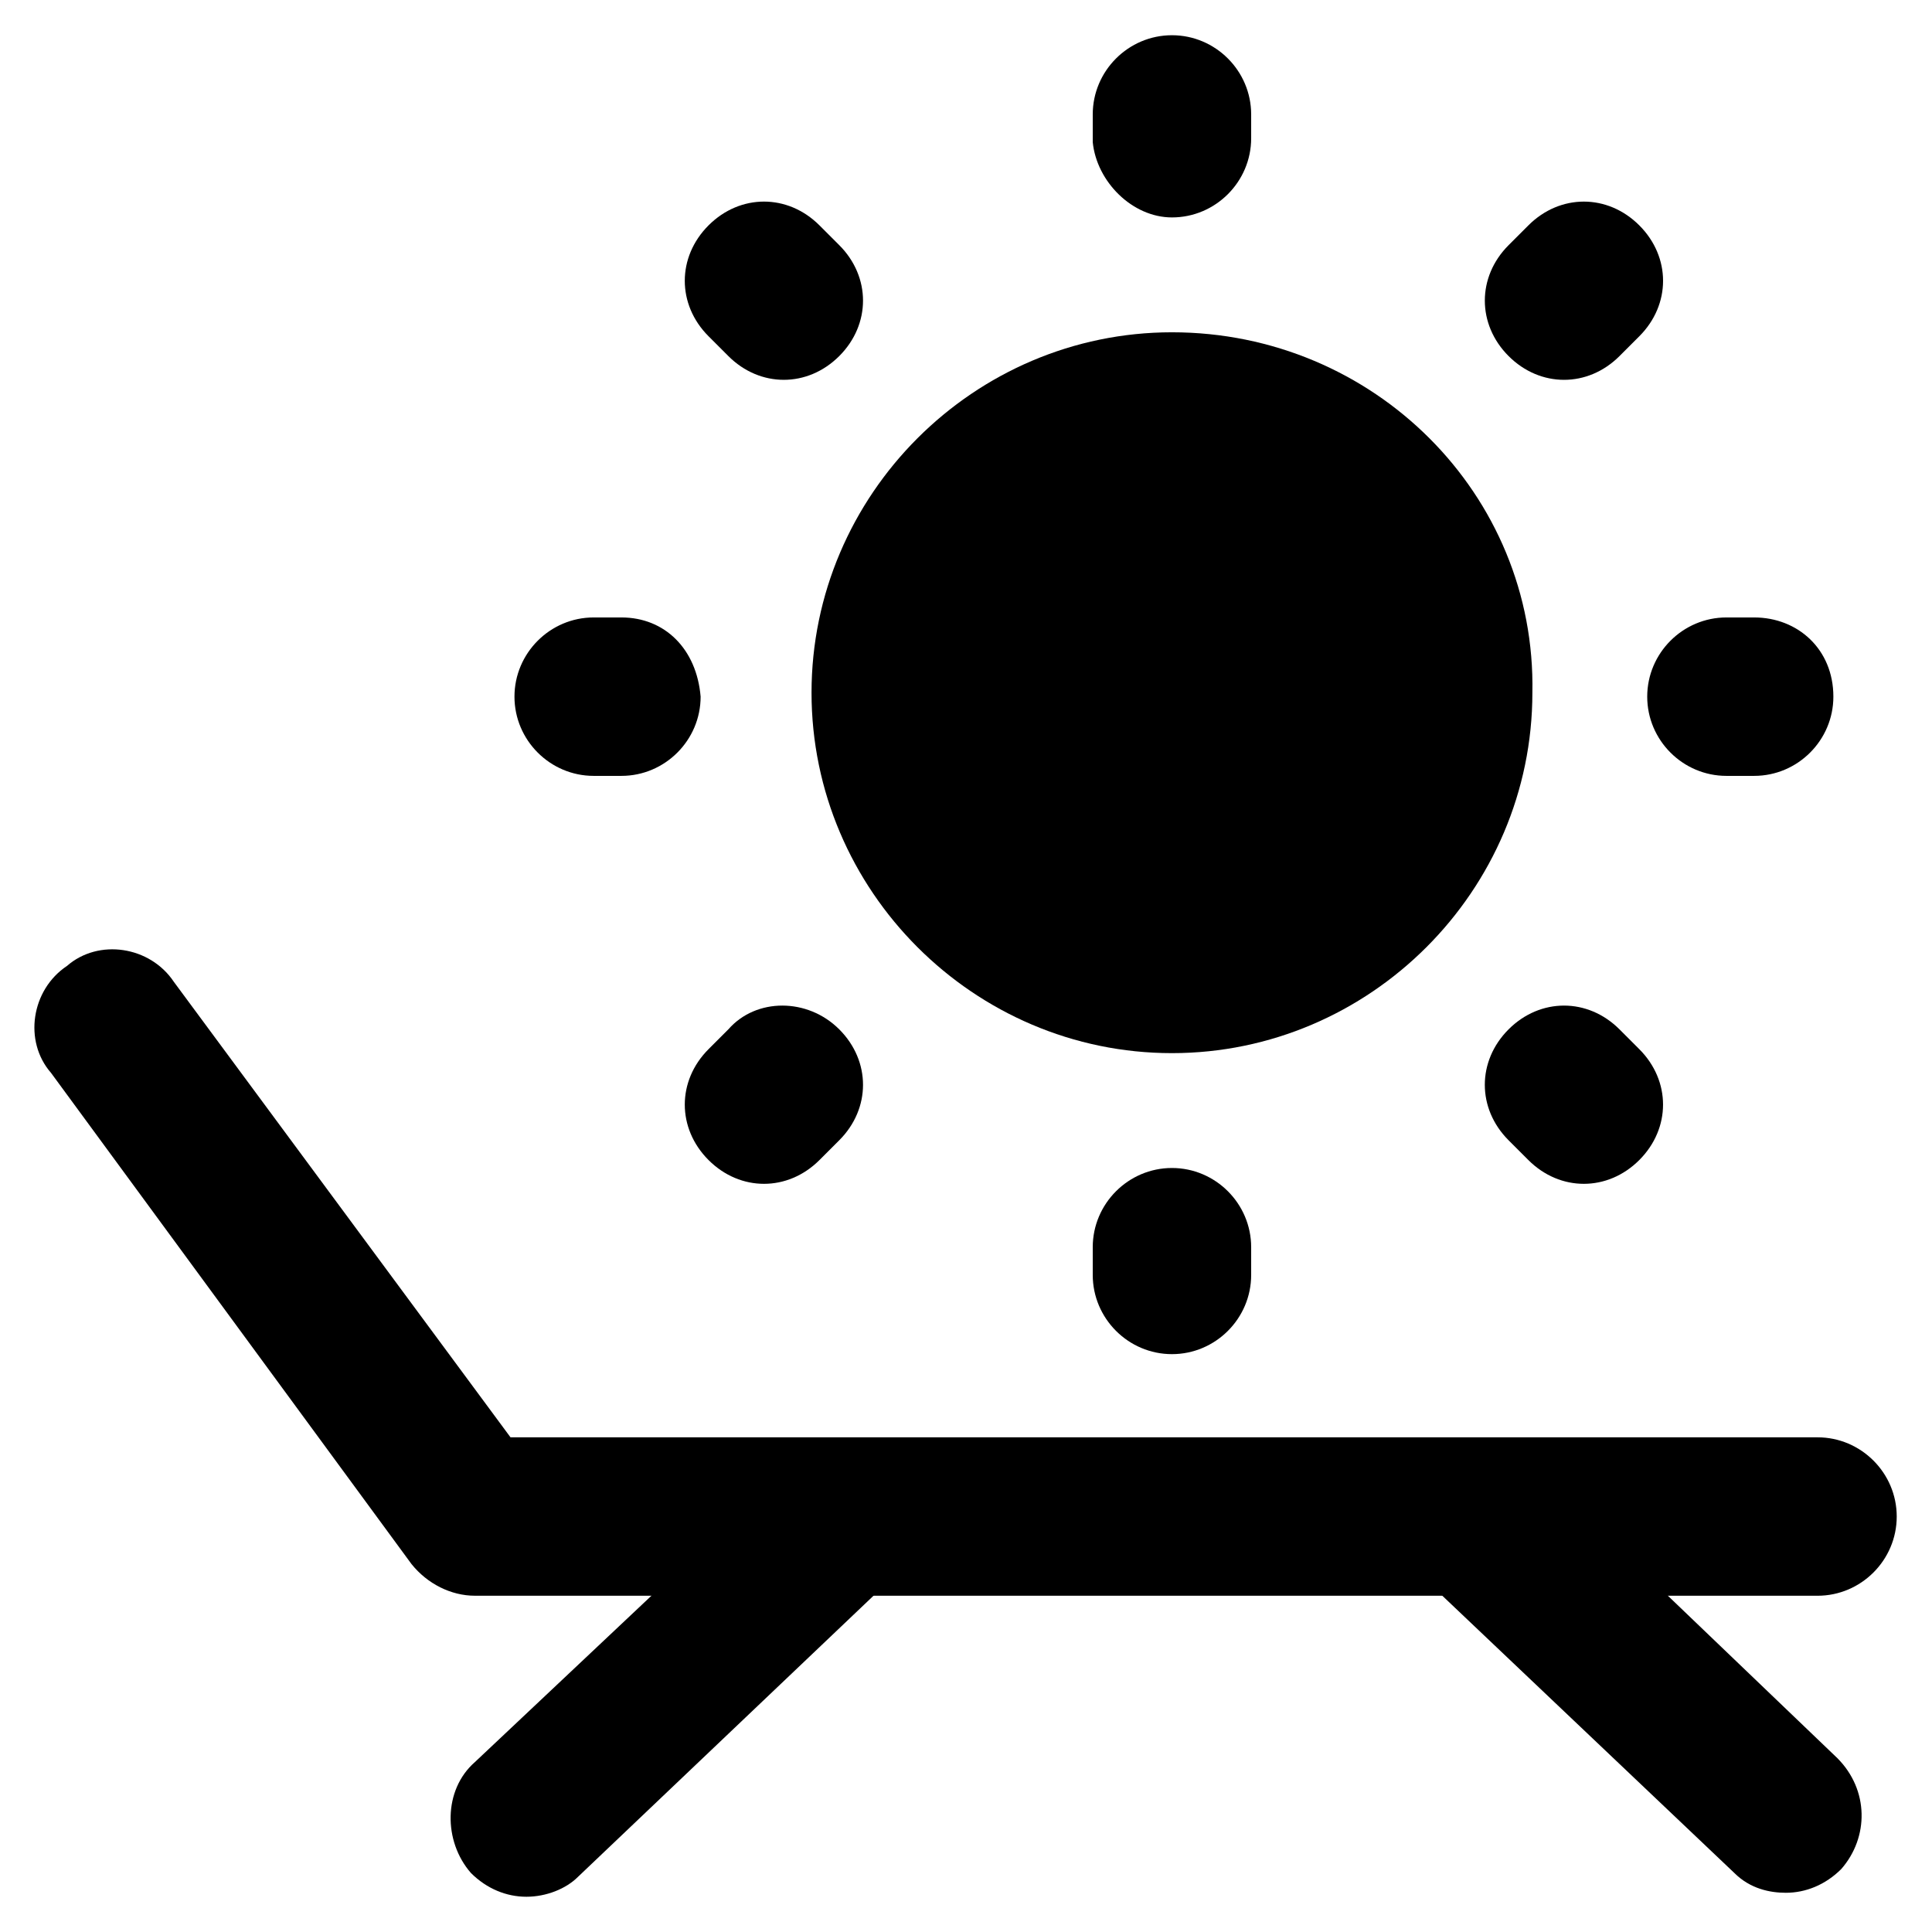
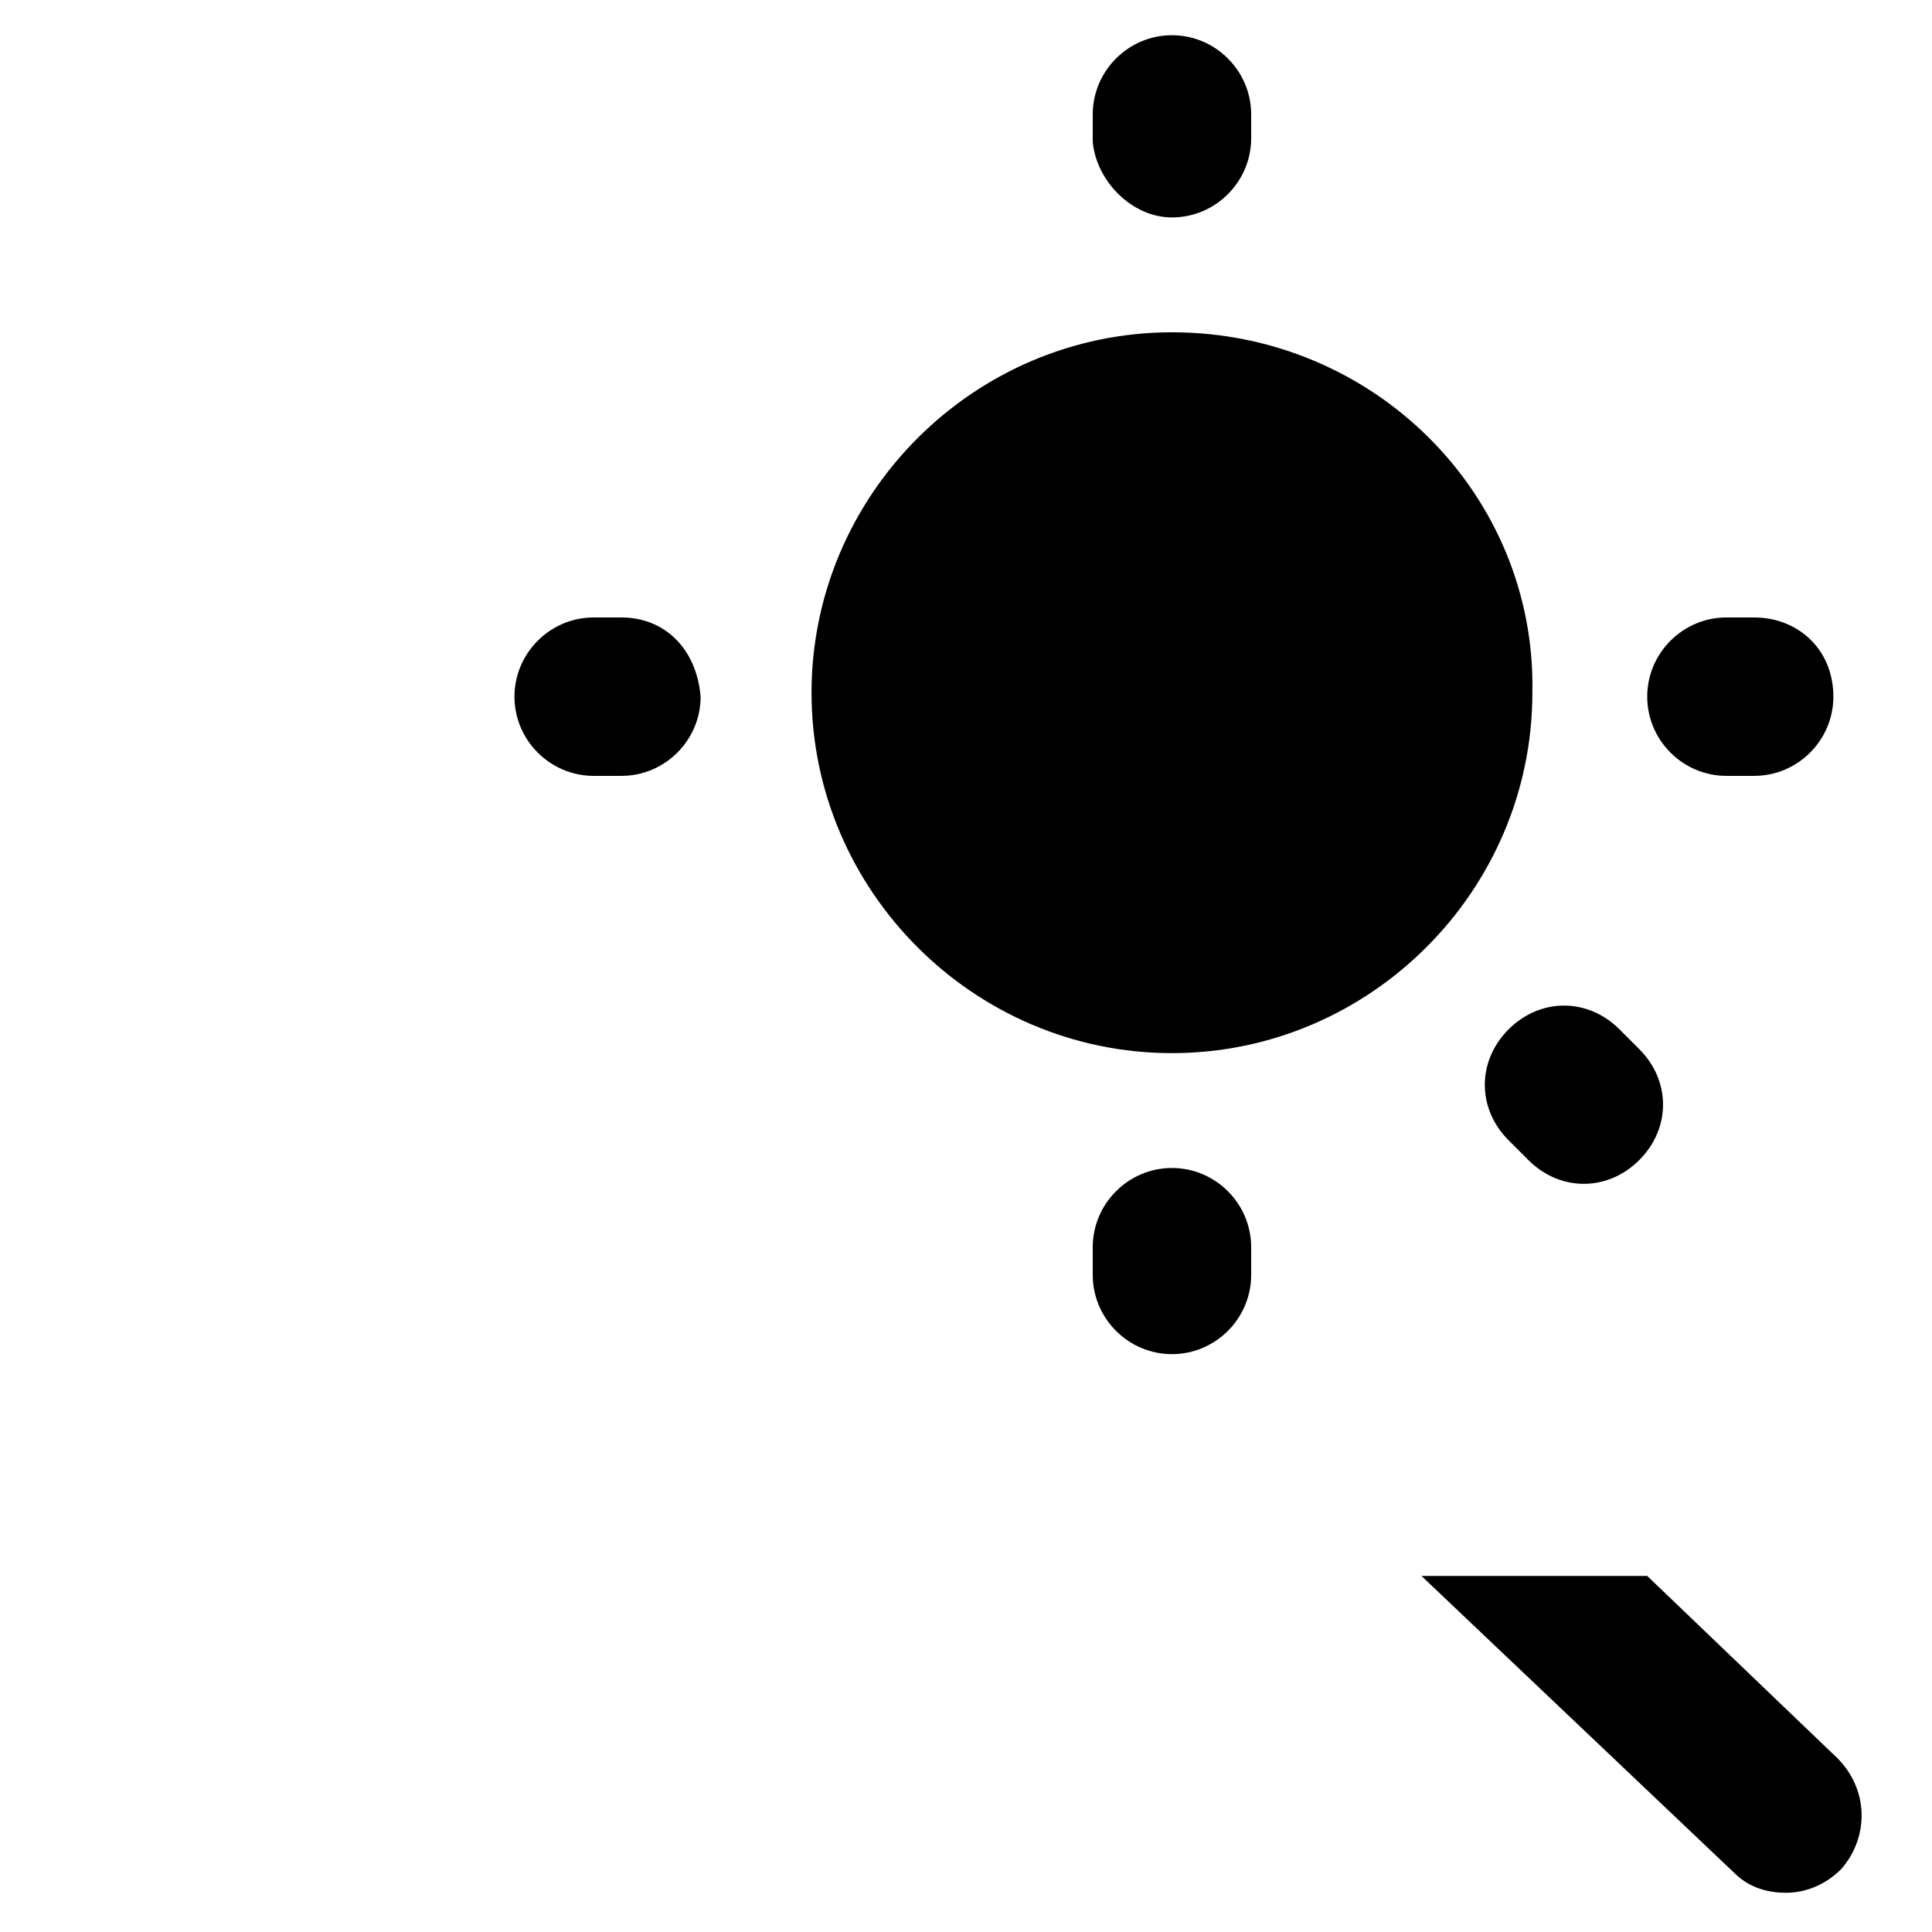
<svg xmlns="http://www.w3.org/2000/svg" fill="#000000" width="800px" height="800px" version="1.1" viewBox="144 144 512 512">
  <g>
    <path d="m454.58 232.06c-52.48 0-95.516 43.035-95.516 95.516s43.035 95.516 95.516 95.516 95.516-43.035 95.516-95.516c1.047-52.48-41.984-95.516-95.516-95.516z" />
    <path d="m454.58 201.62c11.547 0 20.992-9.445 20.992-20.992v-6.301c0-11.547-9.445-20.992-20.992-20.992s-20.992 9.445-20.992 20.992v7.348c1.051 10.496 10.496 19.945 20.992 19.945z" />
    <path d="m454.58 453.53c-11.547 0-20.992 9.445-20.992 20.992v7.348c0 11.547 9.445 20.992 20.992 20.992s20.992-9.445 20.992-20.992v-7.348c0-11.543-9.445-20.992-20.992-20.992z" />
    <path d="m608.87 307.63h-7.348c-11.547 0-20.992 9.445-20.992 20.992s9.445 20.992 20.992 20.992h7.348c11.547 0 20.992-9.445 20.992-20.992 0-12.594-9.449-20.992-20.992-20.992z" />
    <path d="m308.68 307.63h-7.348c-11.547 0-20.992 9.445-20.992 20.992s9.445 20.992 20.992 20.992h7.348c11.547 0 20.992-9.445 20.992-20.992-1.051-12.594-9.445-20.992-20.992-20.992z" />
    <path d="m573.18 416.79c-8.398-8.398-20.992-8.398-29.391 0-8.398 8.398-8.398 20.992 0 29.391l5.246 5.246c4.199 4.199 9.445 6.297 14.695 6.297 5.246 0 10.496-2.098 14.695-6.297 8.398-8.398 8.398-20.992 0-29.391z" />
-     <path d="m337.02 238.36c4.199 4.199 9.445 6.297 14.695 6.297 5.246 0 10.496-2.098 14.695-6.297 8.398-8.398 8.398-20.992 0-29.391l-5.246-5.246c-8.398-8.398-20.992-8.398-29.391 0-8.398 8.398-8.398 20.992 0 29.391z" />
-     <path d="m337.02 416.79-5.246 5.246c-8.398 8.398-8.398 20.992 0 29.391 4.199 4.199 9.445 6.297 14.695 6.297 5.246 0 10.496-2.098 14.695-6.297l5.246-5.246c8.398-8.398 8.398-20.992 0-29.391-8.398-8.398-22.043-8.398-29.391 0z" />
-     <path d="m558.49 244.66c5.246 0 10.496-2.098 14.695-6.297l5.246-5.246c8.398-8.398 8.398-20.992 0-29.391-8.398-8.398-20.992-8.398-29.391 0l-5.246 5.246c-8.398 8.398-8.398 20.992 0 29.391 4.199 4.199 9.449 6.297 14.695 6.297z" />
-     <path d="m625.66 566.89c11.547 0 20.992-9.445 20.992-20.992s-9.445-20.992-20.992-20.992h-346.37l-89.219-120.71c-6.297-9.445-19.941-11.547-28.34-4.199-9.445 6.297-11.547 19.941-4.199 28.34l95.516 130.15c4.199 5.246 10.496 8.398 16.793 8.398z" />
-     <path d="m324.43 559.54-54.578 51.43c-8.398 7.348-8.398 20.992-1.051 29.391 4.199 4.199 9.445 6.297 14.695 6.297 5.246 0 10.496-2.098 13.645-5.246l86.066-81.867z" />
    <path d="m580.53 561.64h-59.828l82.918 78.719c4.199 4.199 9.445 5.246 13.645 5.246 5.246 0 10.496-2.098 14.695-6.297 7.348-8.398 7.348-20.992-1.051-29.391z" />
  </g>
</svg>